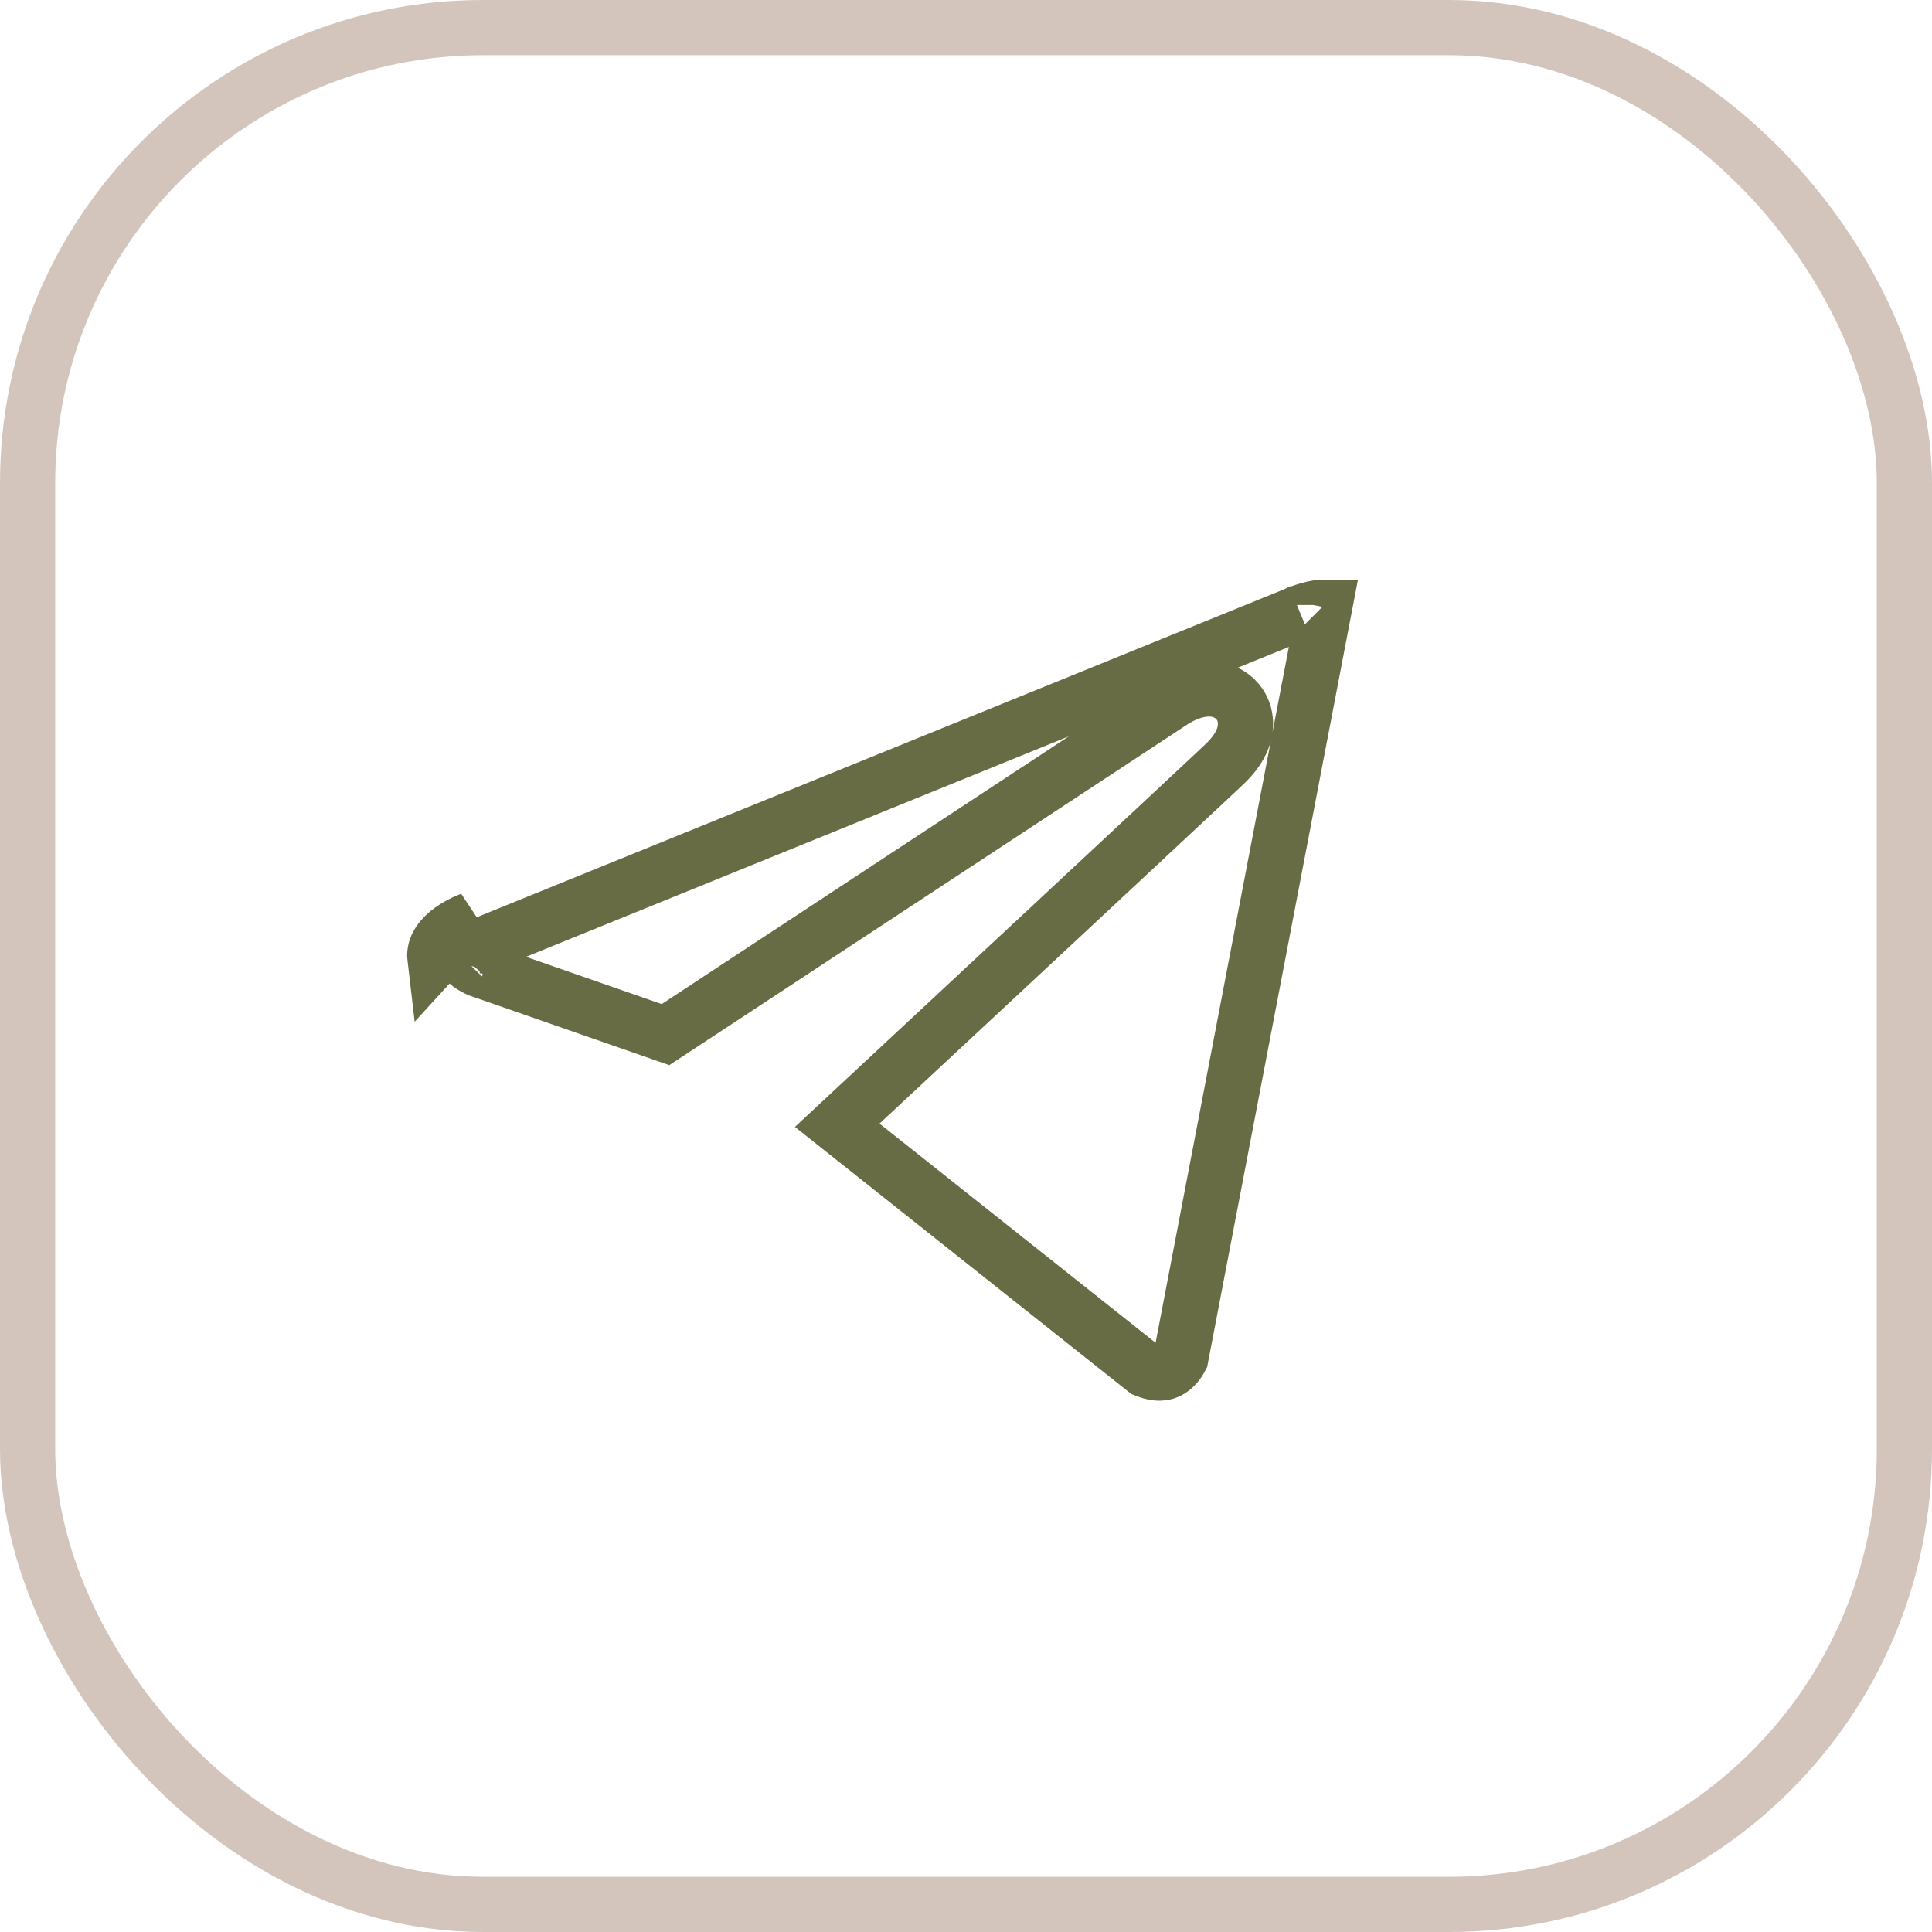
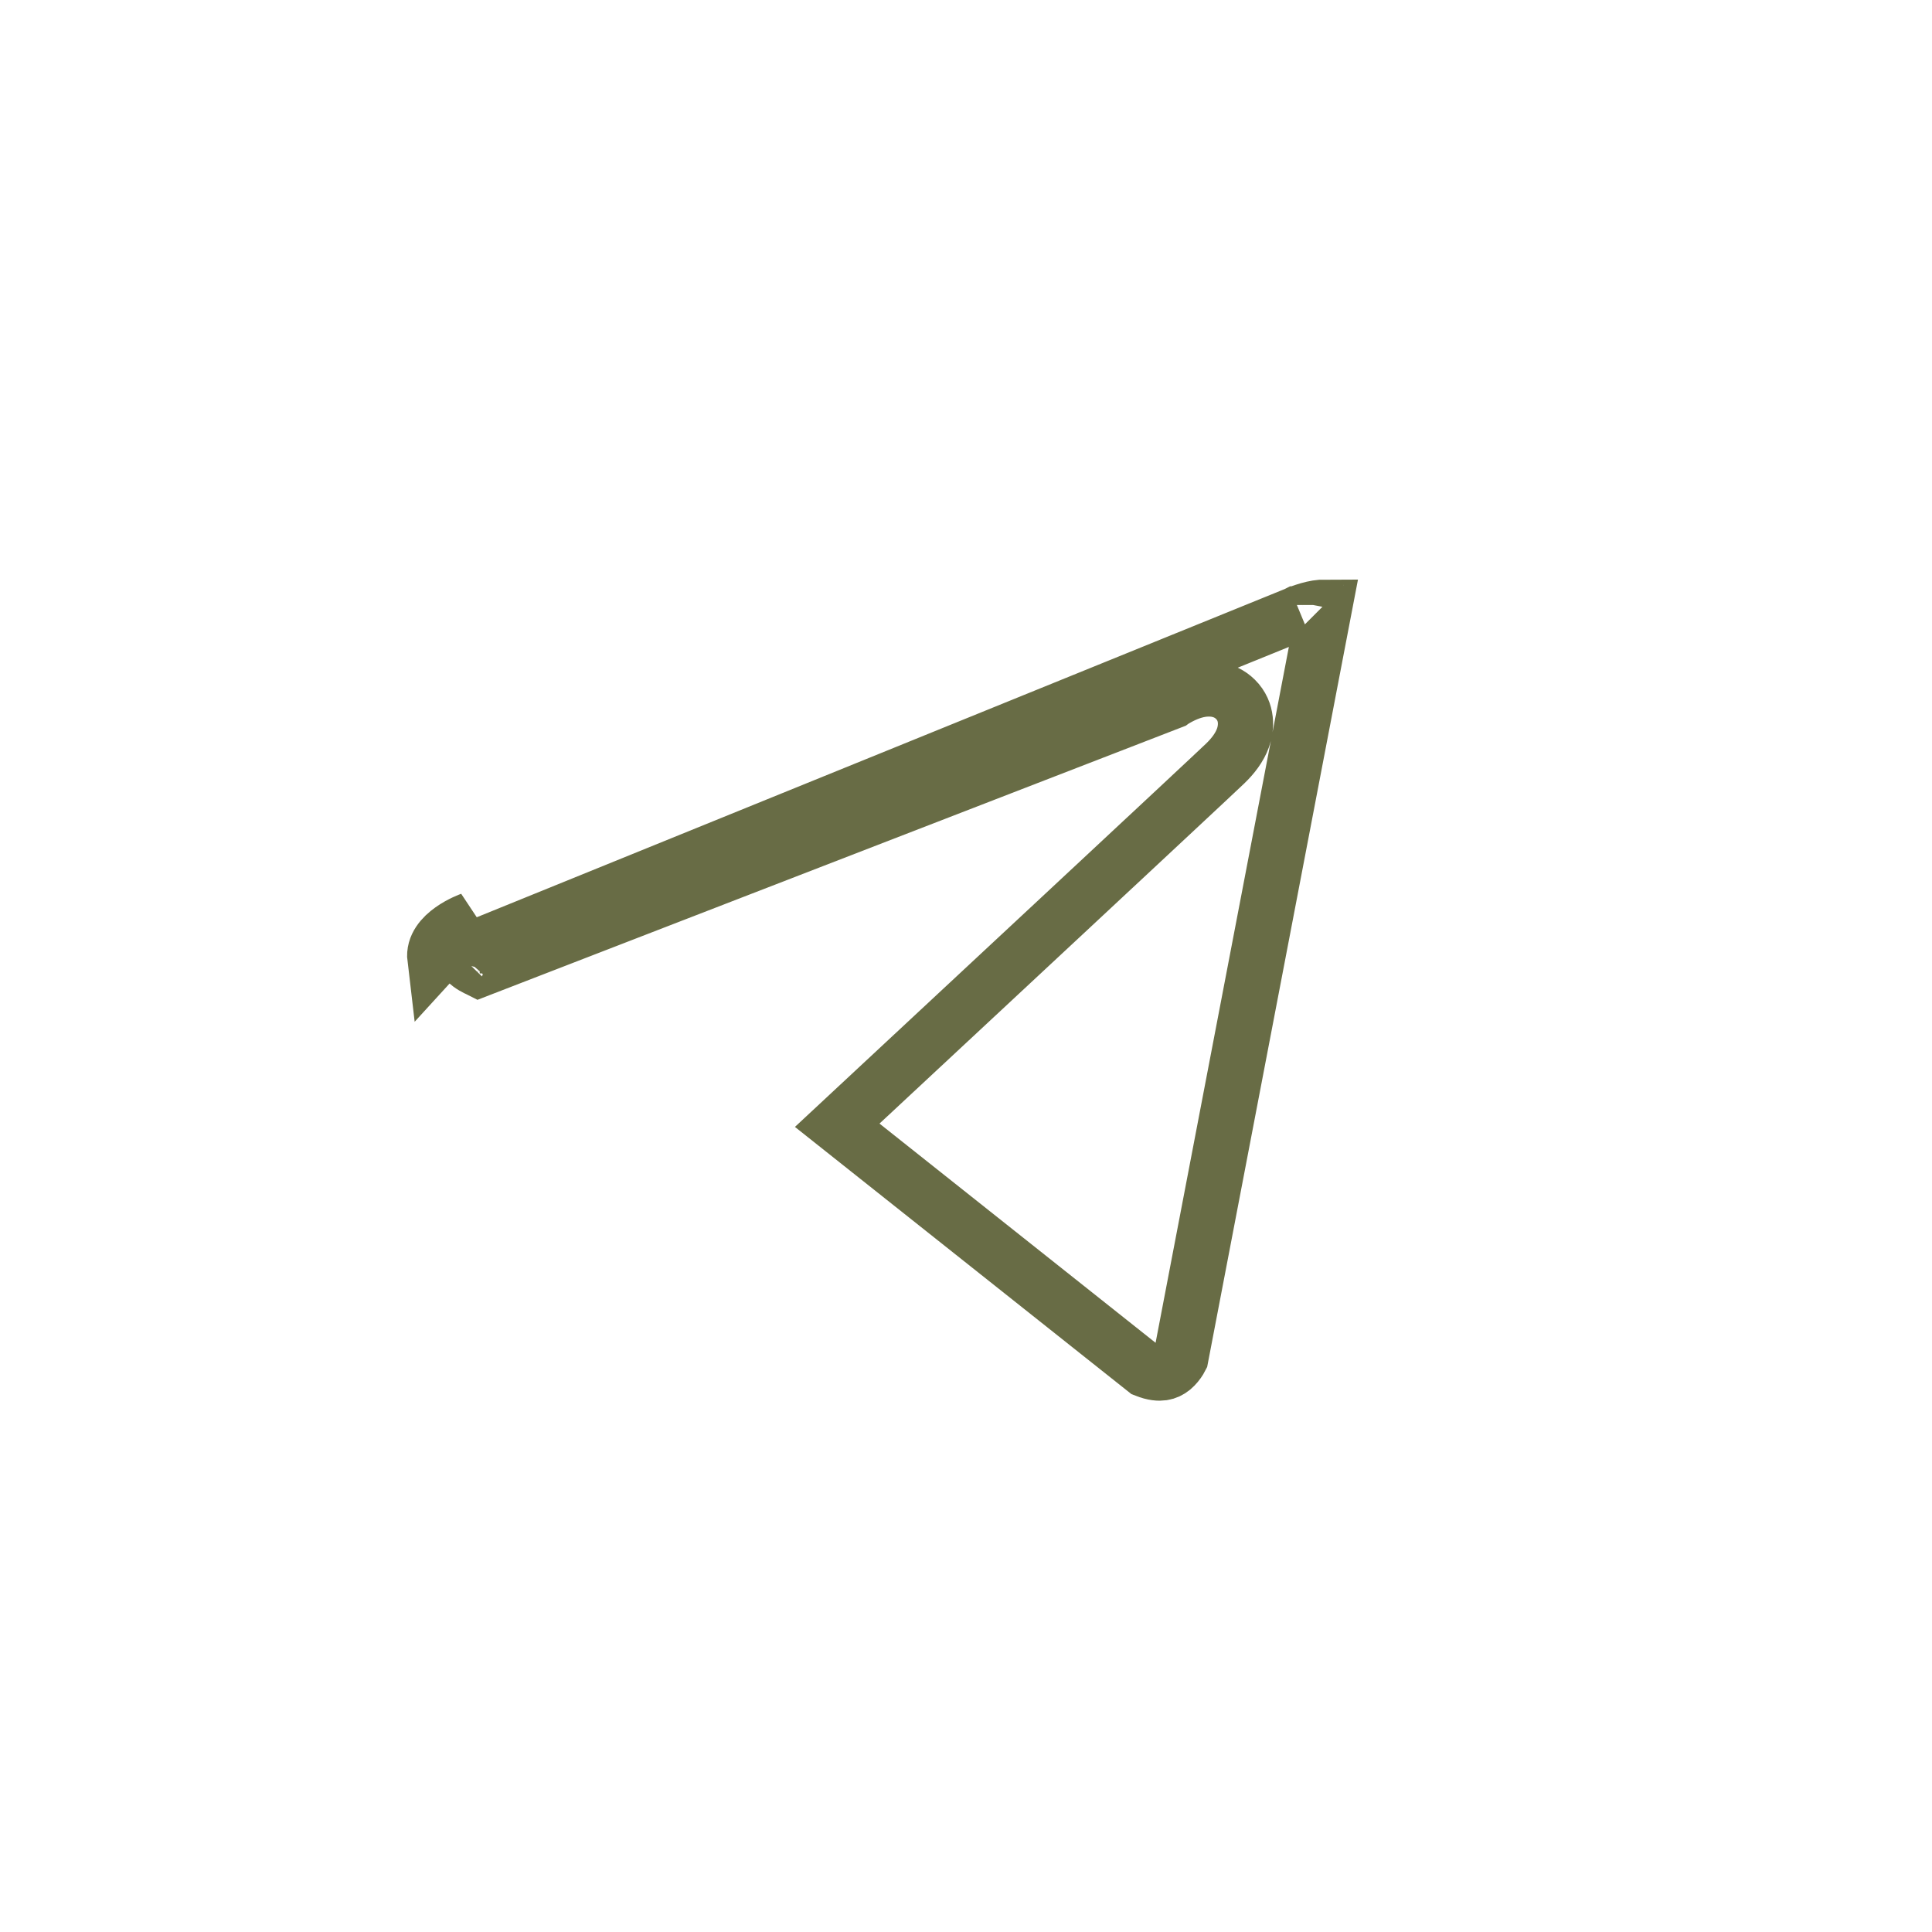
<svg xmlns="http://www.w3.org/2000/svg" width="35" height="35" viewBox="0 0 35 35" fill="none">
-   <rect x="0.5" y="0.5" width="34" height="34" rx="8.25" stroke="#D3C5BC" />
-   <path d="M20.75 24.818L15.167 20.385C16.828 18.838 21.944 14.075 22.196 13.831L22.196 13.831C22.333 13.699 22.455 13.543 22.518 13.367C22.581 13.193 22.611 12.896 22.381 12.668C22.176 12.466 21.91 12.468 21.756 12.493C21.582 12.521 21.408 12.598 21.246 12.699L21.246 12.699L21.238 12.705L12.056 18.743L8.677 17.566L8.673 17.564C8.665 17.561 8.652 17.555 8.634 17.546C8.599 17.529 8.552 17.503 8.507 17.469C8.425 17.409 8.392 17.36 8.38 17.329C8.392 17.315 8.417 17.289 8.468 17.252C8.521 17.215 8.578 17.184 8.626 17.162C8.648 17.151 8.667 17.143 8.679 17.139L8.69 17.134C8.69 17.134 8.69 17.134 8.691 17.134C8.691 17.134 8.691 17.134 8.691 17.134L8.699 17.131L8.71 17.127L23.475 11.129L23.484 11.125L23.492 11.121L23.492 11.121L23.492 11.121L23.493 11.121L23.493 11.121L23.493 11.121L23.498 11.119C23.503 11.116 23.512 11.113 23.525 11.107C23.55 11.097 23.587 11.083 23.633 11.068C23.727 11.037 23.837 11.009 23.932 11.002C23.959 11 23.98 11 23.996 11L21.391 24.601C21.386 24.611 21.379 24.623 21.371 24.636C21.34 24.687 21.296 24.744 21.241 24.79C21.189 24.832 21.132 24.861 21.063 24.871C21.002 24.88 20.901 24.878 20.75 24.818ZM7.878 17.368C7.823 16.911 8.522 16.663 8.522 16.663L7.878 17.368ZM8.373 17.34C8.372 17.342 8.371 17.344 8.371 17.344C8.371 17.344 8.371 17.342 8.373 17.34ZM23.993 10.957C23.993 10.957 23.994 10.958 23.994 10.96C23.994 10.958 23.993 10.957 23.993 10.957Z" stroke="#686C45" />
+   <path d="M20.75 24.818L15.167 20.385C16.828 18.838 21.944 14.075 22.196 13.831L22.196 13.831C22.333 13.699 22.455 13.543 22.518 13.367C22.581 13.193 22.611 12.896 22.381 12.668C22.176 12.466 21.91 12.468 21.756 12.493C21.582 12.521 21.408 12.598 21.246 12.699L21.246 12.699L21.238 12.705L8.677 17.566L8.673 17.564C8.665 17.561 8.652 17.555 8.634 17.546C8.599 17.529 8.552 17.503 8.507 17.469C8.425 17.409 8.392 17.36 8.38 17.329C8.392 17.315 8.417 17.289 8.468 17.252C8.521 17.215 8.578 17.184 8.626 17.162C8.648 17.151 8.667 17.143 8.679 17.139L8.69 17.134C8.69 17.134 8.69 17.134 8.691 17.134C8.691 17.134 8.691 17.134 8.691 17.134L8.699 17.131L8.71 17.127L23.475 11.129L23.484 11.125L23.492 11.121L23.492 11.121L23.492 11.121L23.493 11.121L23.493 11.121L23.493 11.121L23.498 11.119C23.503 11.116 23.512 11.113 23.525 11.107C23.55 11.097 23.587 11.083 23.633 11.068C23.727 11.037 23.837 11.009 23.932 11.002C23.959 11 23.98 11 23.996 11L21.391 24.601C21.386 24.611 21.379 24.623 21.371 24.636C21.34 24.687 21.296 24.744 21.241 24.79C21.189 24.832 21.132 24.861 21.063 24.871C21.002 24.88 20.901 24.878 20.75 24.818ZM7.878 17.368C7.823 16.911 8.522 16.663 8.522 16.663L7.878 17.368ZM8.373 17.34C8.372 17.342 8.371 17.344 8.371 17.344C8.371 17.344 8.371 17.342 8.373 17.34ZM23.993 10.957C23.993 10.957 23.994 10.958 23.994 10.96C23.994 10.958 23.993 10.957 23.993 10.957Z" stroke="#686C45" />
</svg>